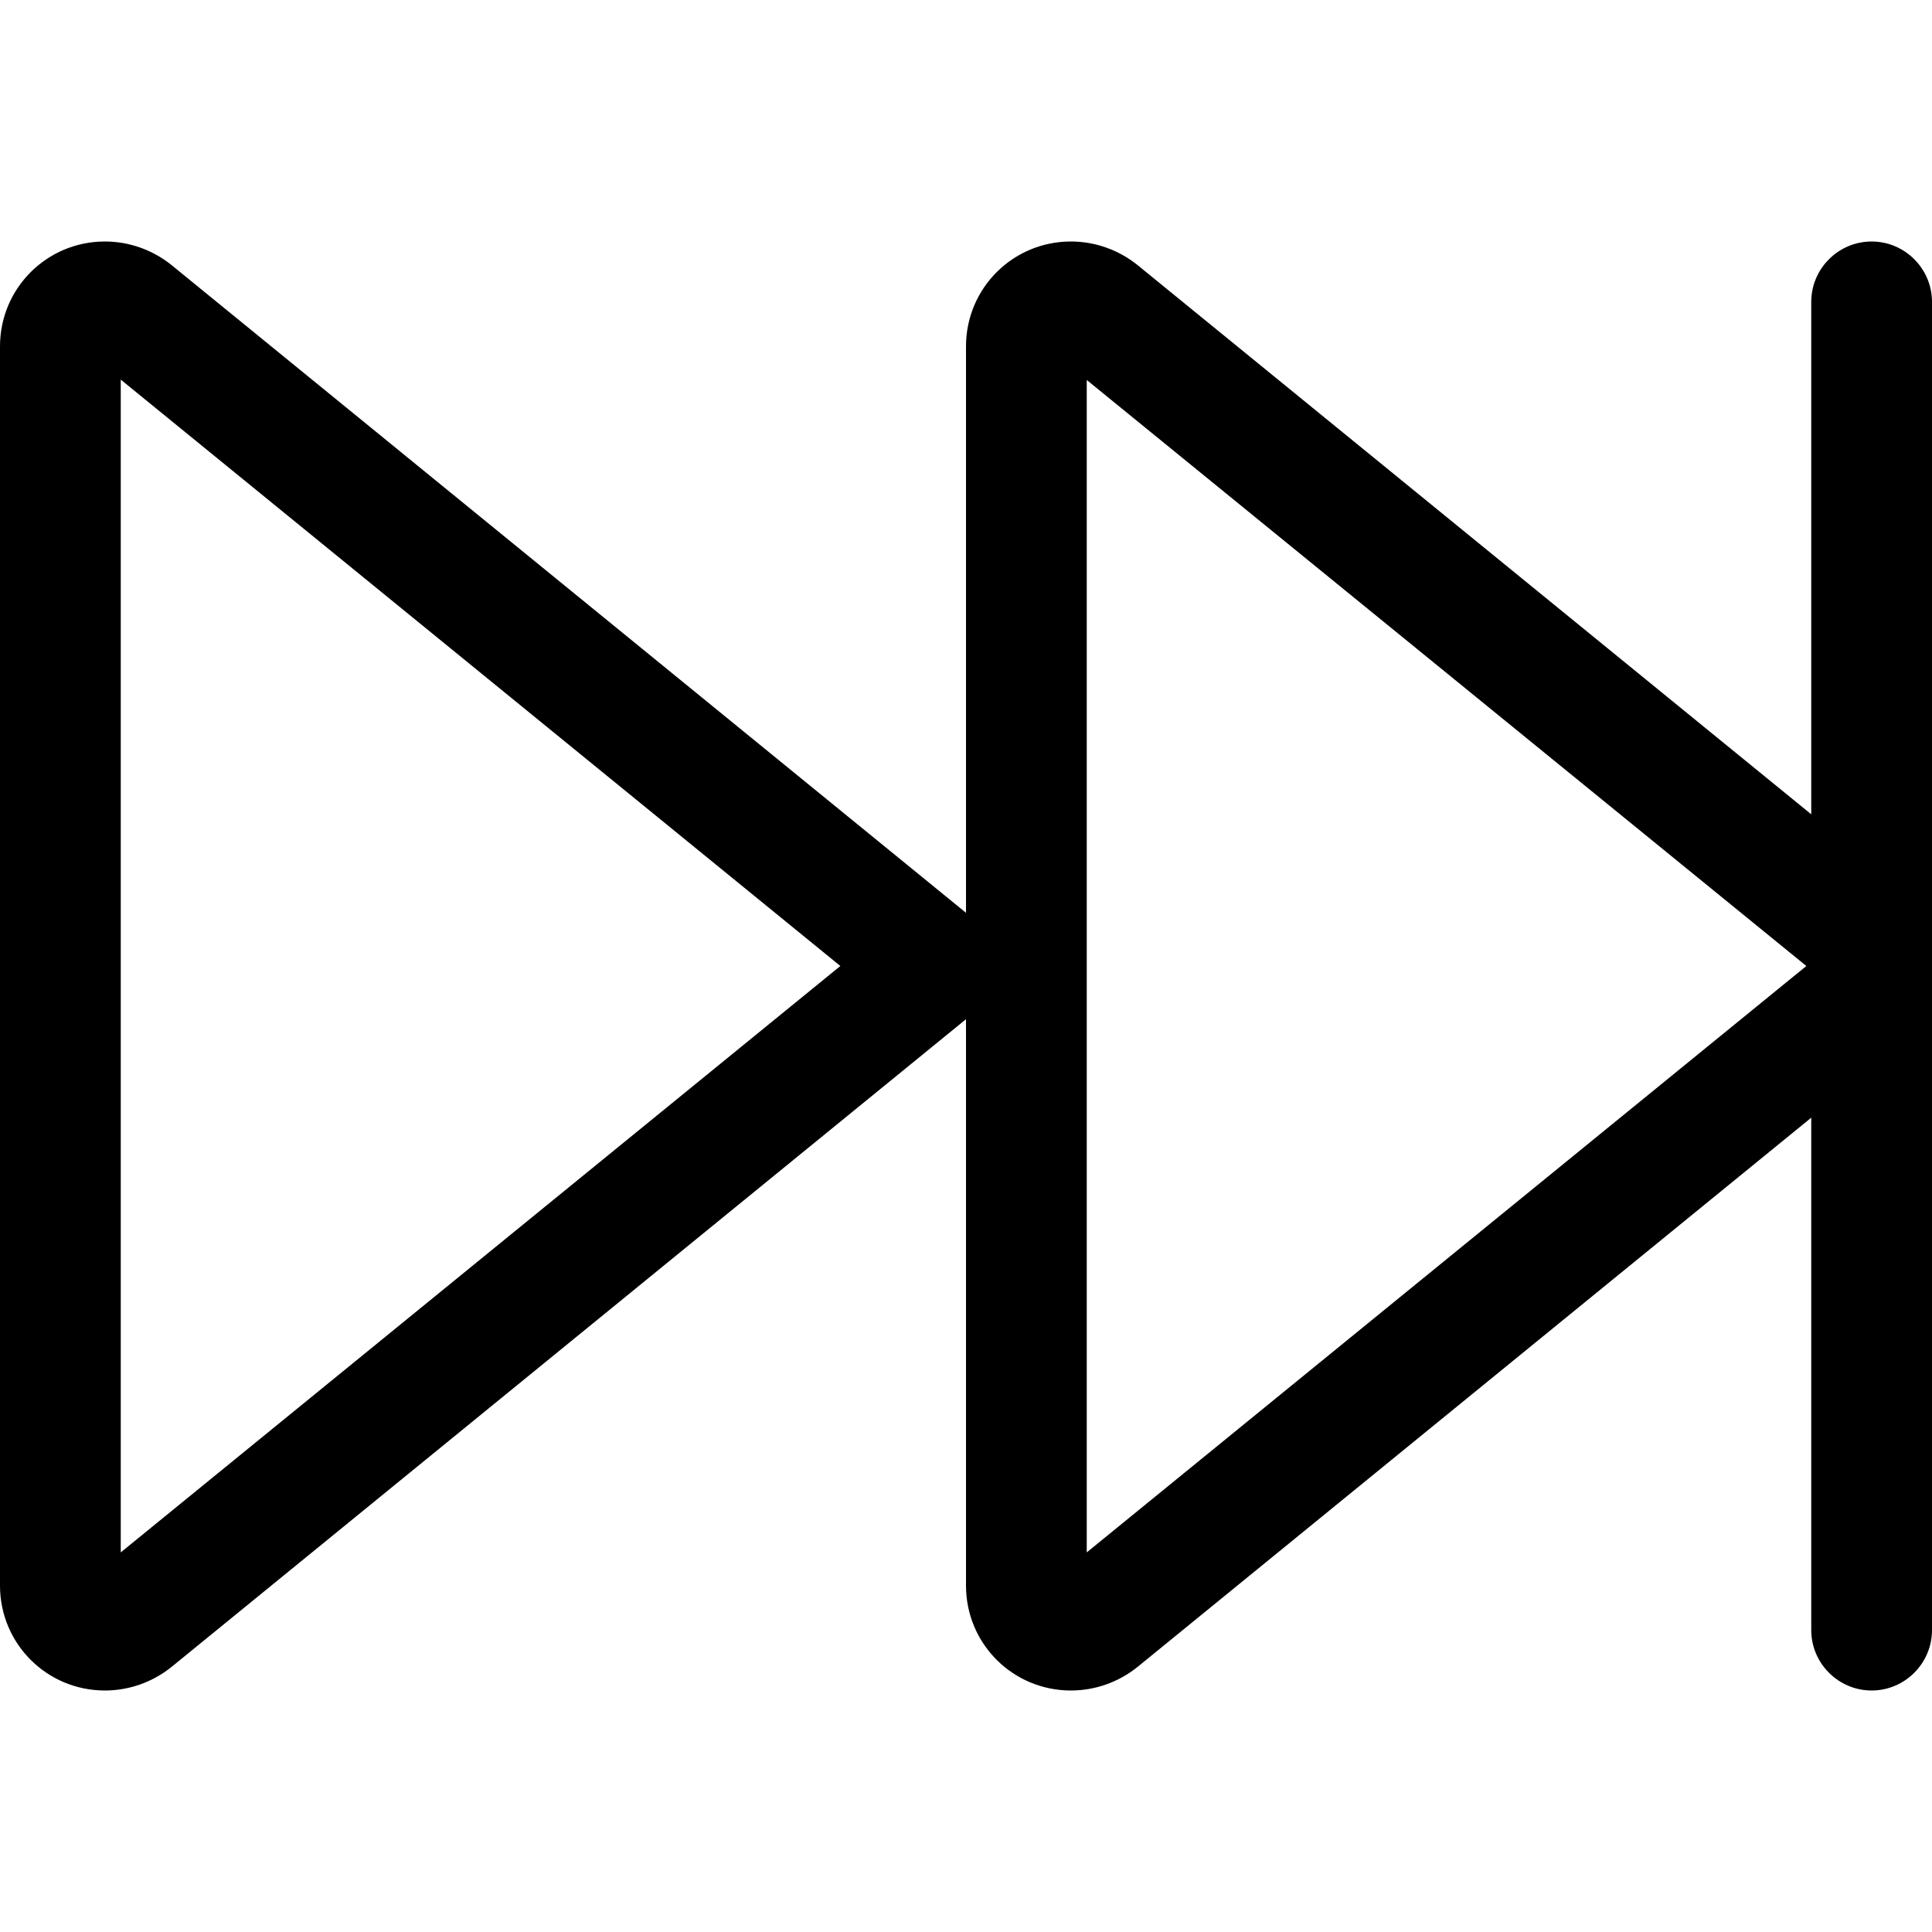
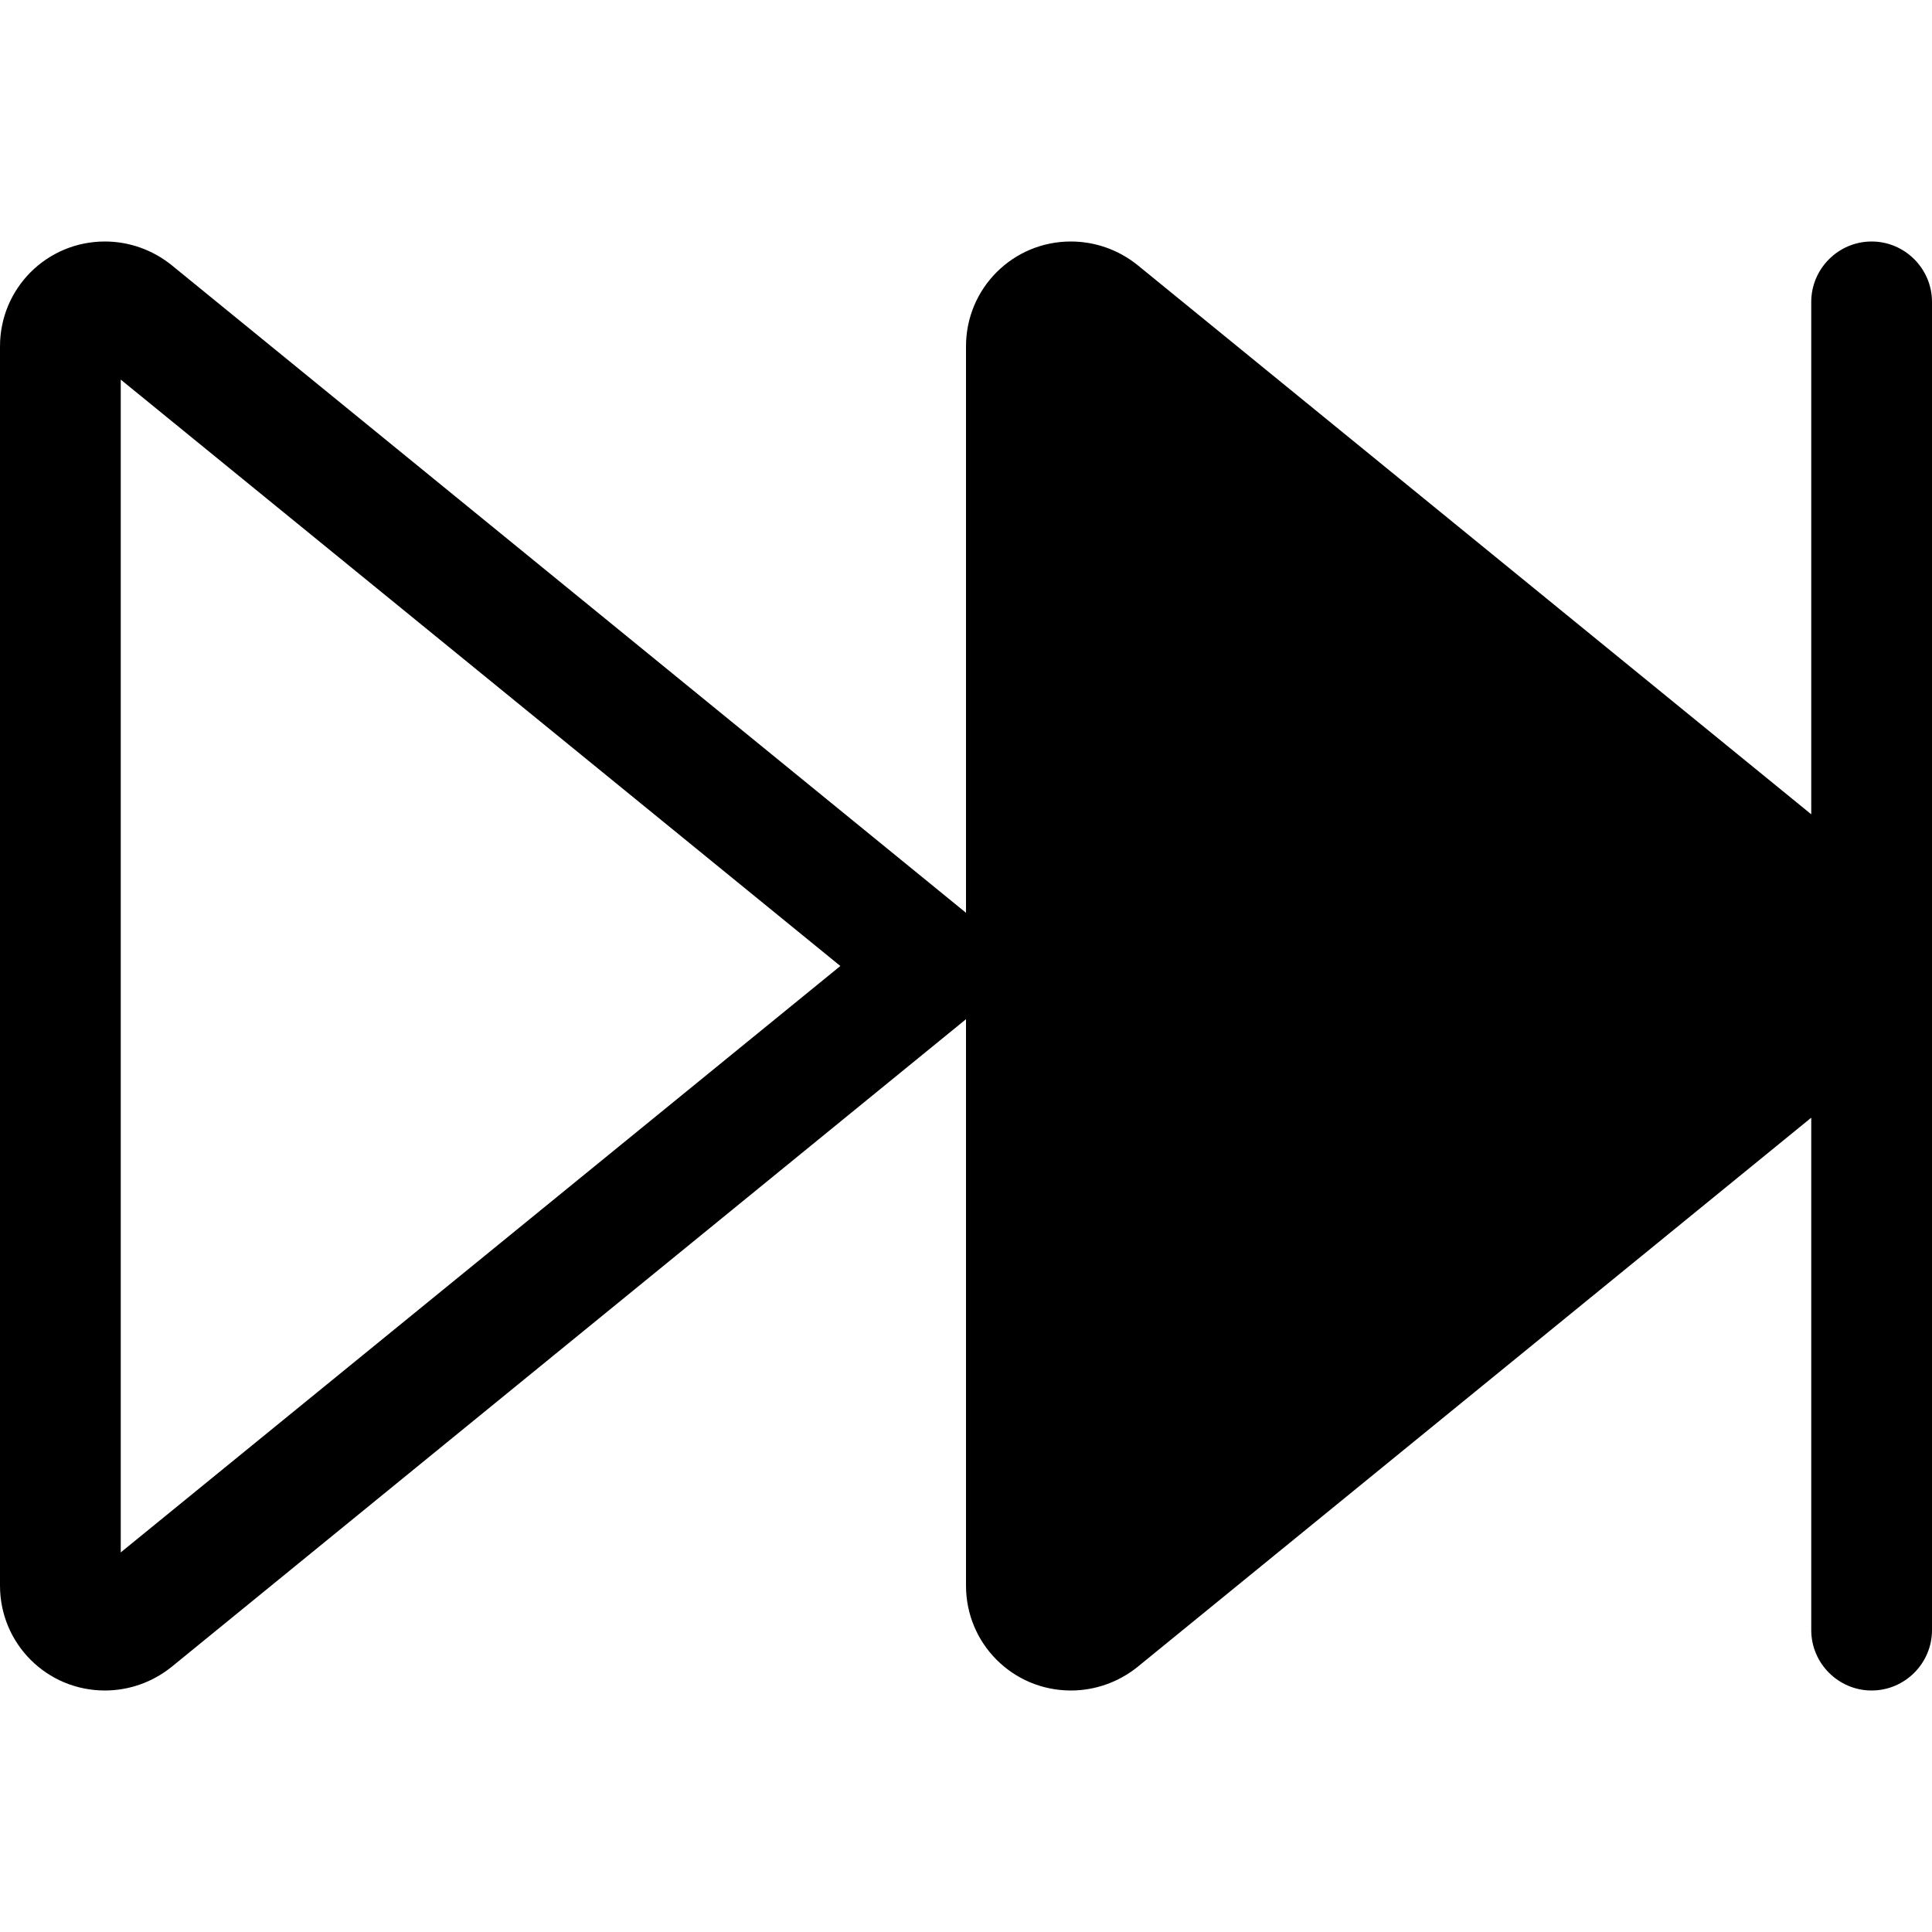
<svg xmlns="http://www.w3.org/2000/svg" viewBox="0 0 512 512">
-   <path d="M496 64c-8.8 0-16 7.2-16 16l0 135.8L301.4 70.2c-5-4-11.2-6.2-17.6-6.2C268.4 64 256 76.4 256 91.8l0 150.1L45.4 70.2c-5-4-11.2-6.2-17.6-6.2C12.4 64 0 76.4 0 91.8L0 420.2C0 435.6 12.4 448 27.8 448c6.4 0 12.6-2.2 17.6-6.2L256 270.1l0 150.1c0 15.4 12.4 27.8 27.8 27.8c6.4 0 12.6-2.2 17.6-6.2L480 296.2 480 432c0 8.8 7.2 16 16 16s16-7.2 16-16l0-161.9 0-28.2L512 80c0-8.8-7.2-16-16-16zM478.7 256L288 411.4l0-310.7L478.7 256zM32 100.6L222.7 256 32 411.4l0-310.7z" />
+   <path d="M496 64c-8.8 0-16 7.2-16 16l0 135.8L301.4 70.2c-5-4-11.2-6.2-17.6-6.2C268.4 64 256 76.4 256 91.8l0 150.1L45.4 70.2c-5-4-11.2-6.2-17.6-6.2C12.4 64 0 76.4 0 91.8L0 420.2C0 435.6 12.4 448 27.8 448c6.4 0 12.6-2.2 17.6-6.2L256 270.1l0 150.1c0 15.4 12.4 27.8 27.8 27.8c6.4 0 12.6-2.2 17.6-6.2L480 296.2 480 432c0 8.8 7.2 16 16 16s16-7.2 16-16l0-161.9 0-28.2L512 80c0-8.8-7.2-16-16-16zM478.7 256L288 411.4L478.7 256zM32 100.6L222.7 256 32 411.4l0-310.7z" />
</svg>